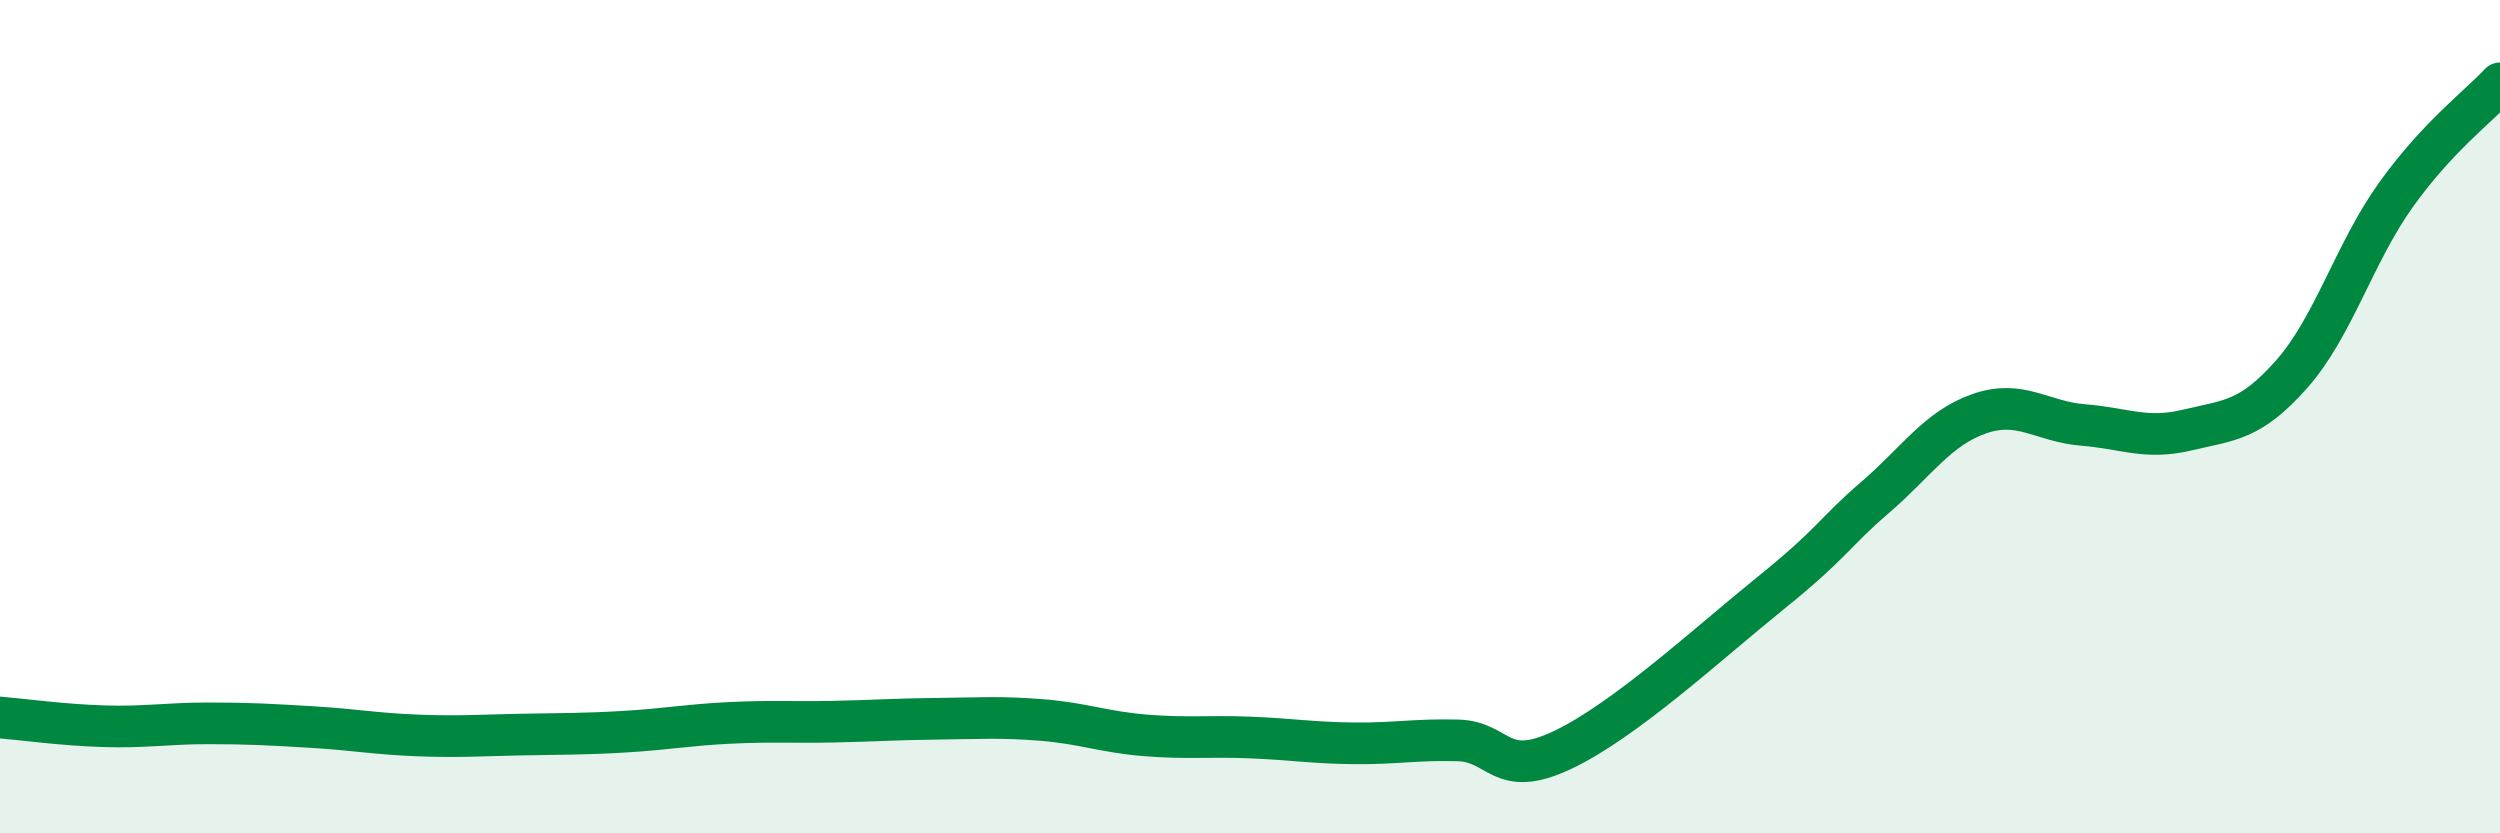
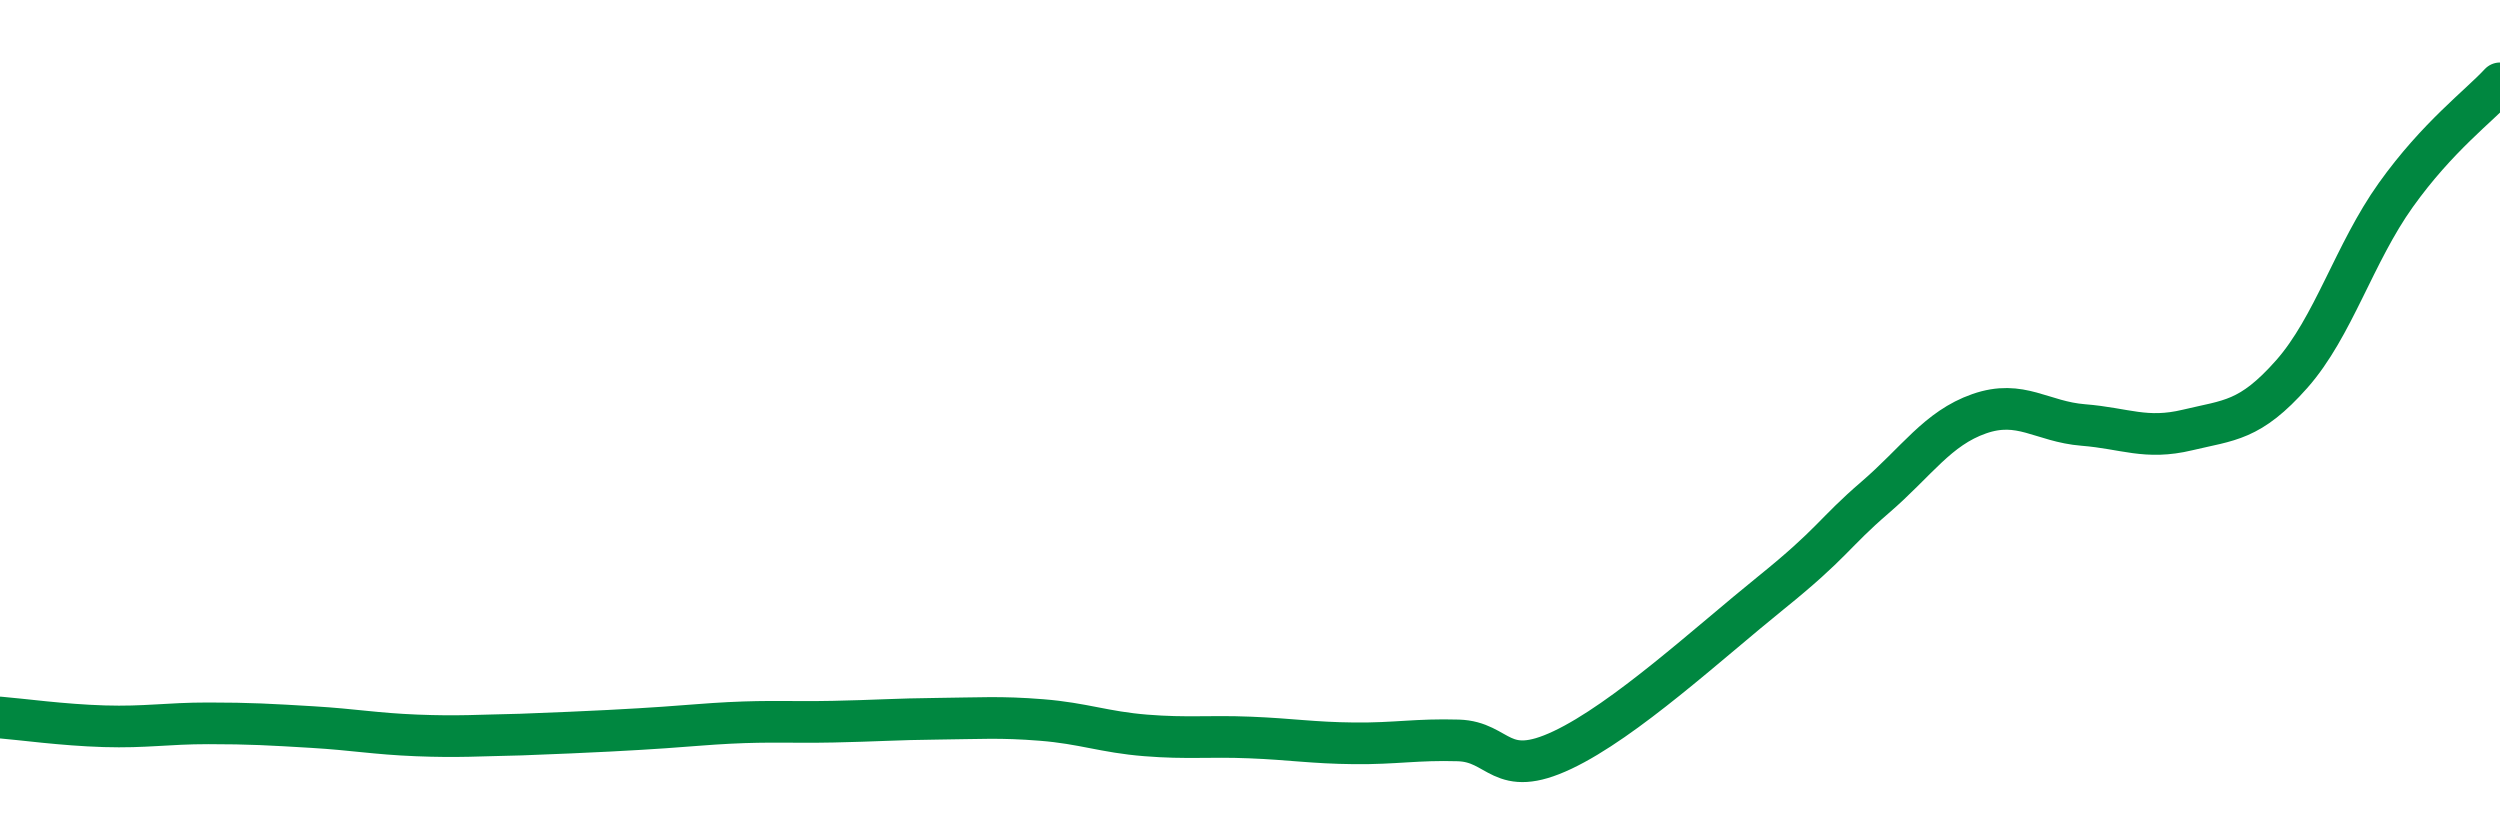
<svg xmlns="http://www.w3.org/2000/svg" width="60" height="20" viewBox="0 0 60 20">
-   <path d="M 0,17.22 C 0.5,17.26 1.5,17.4 2.5,17.43 C 3.5,17.46 4,17.36 5,17.36 C 6,17.36 6.5,17.39 7.5,17.45 C 8.5,17.51 9,17.61 10,17.65 C 11,17.69 11.5,17.65 12.5,17.63 C 13.5,17.61 14,17.62 15,17.56 C 16,17.5 16.5,17.4 17.5,17.35 C 18.5,17.3 19,17.34 20,17.32 C 21,17.3 21.5,17.26 22.5,17.25 C 23.5,17.24 24,17.2 25,17.28 C 26,17.36 26.5,17.57 27.5,17.65 C 28.5,17.73 29,17.66 30,17.7 C 31,17.74 31.5,17.83 32.5,17.84 C 33.5,17.85 34,17.74 35,17.77 C 36,17.8 36,18.71 37.5,18 C 39,17.29 41,15.44 42.5,14.23 C 44,13.02 44,12.8 45,11.94 C 46,11.08 46.5,10.28 47.5,9.93 C 48.5,9.58 49,10.12 50,10.2 C 51,10.28 51.5,10.56 52.5,10.32 C 53.5,10.08 54,10.11 55,8.98 C 56,7.85 56.5,6.08 57.5,4.68 C 58.5,3.28 59.5,2.54 60,2L60 20L0 20Z" fill="#008740" opacity="0.1" stroke-linecap="round" stroke-linejoin="round" />
-   <path d="M 0,17.22 C 0.5,17.26 1.5,17.4 2.5,17.43 C 3.5,17.46 4,17.36 5,17.36 C 6,17.36 6.5,17.39 7.5,17.45 C 8.5,17.51 9,17.61 10,17.65 C 11,17.69 11.5,17.65 12.5,17.63 C 13.5,17.61 14,17.62 15,17.56 C 16,17.5 16.5,17.4 17.5,17.35 C 18.5,17.3 19,17.34 20,17.32 C 21,17.3 21.5,17.26 22.5,17.25 C 23.5,17.24 24,17.2 25,17.28 C 26,17.36 26.5,17.57 27.5,17.65 C 28.5,17.73 29,17.66 30,17.7 C 31,17.74 31.5,17.83 32.5,17.84 C 33.5,17.85 34,17.74 35,17.77 C 36,17.8 36,18.71 37.5,18 C 39,17.29 41,15.44 42.5,14.23 C 44,13.02 44,12.8 45,11.94 C 46,11.08 46.5,10.28 47.5,9.93 C 48.5,9.58 49,10.12 50,10.2 C 51,10.28 51.5,10.56 52.5,10.32 C 53.5,10.08 54,10.11 55,8.98 C 56,7.85 56.5,6.08 57.5,4.68 C 58.5,3.28 59.5,2.54 60,2" stroke="#008740" stroke-width="1" fill="none" stroke-linecap="round" stroke-linejoin="round" />
+   <path d="M 0,17.22 C 0.5,17.26 1.5,17.4 2.5,17.43 C 3.5,17.46 4,17.36 5,17.36 C 6,17.36 6.5,17.39 7.5,17.45 C 8.5,17.51 9,17.61 10,17.65 C 11,17.69 11.5,17.65 12.5,17.63 C 16,17.5 16.5,17.4 17.5,17.35 C 18.5,17.3 19,17.34 20,17.32 C 21,17.3 21.5,17.26 22.5,17.25 C 23.5,17.24 24,17.2 25,17.28 C 26,17.36 26.5,17.57 27.5,17.65 C 28.5,17.73 29,17.66 30,17.7 C 31,17.74 31.5,17.83 32.5,17.84 C 33.5,17.85 34,17.74 35,17.77 C 36,17.8 36,18.71 37.5,18 C 39,17.29 41,15.44 42.5,14.23 C 44,13.02 44,12.8 45,11.94 C 46,11.08 46.5,10.28 47.5,9.93 C 48.5,9.58 49,10.12 50,10.2 C 51,10.28 51.5,10.56 52.5,10.32 C 53.5,10.08 54,10.11 55,8.98 C 56,7.85 56.5,6.08 57.5,4.68 C 58.5,3.28 59.5,2.54 60,2" stroke="#008740" stroke-width="1" fill="none" stroke-linecap="round" stroke-linejoin="round" />
</svg>